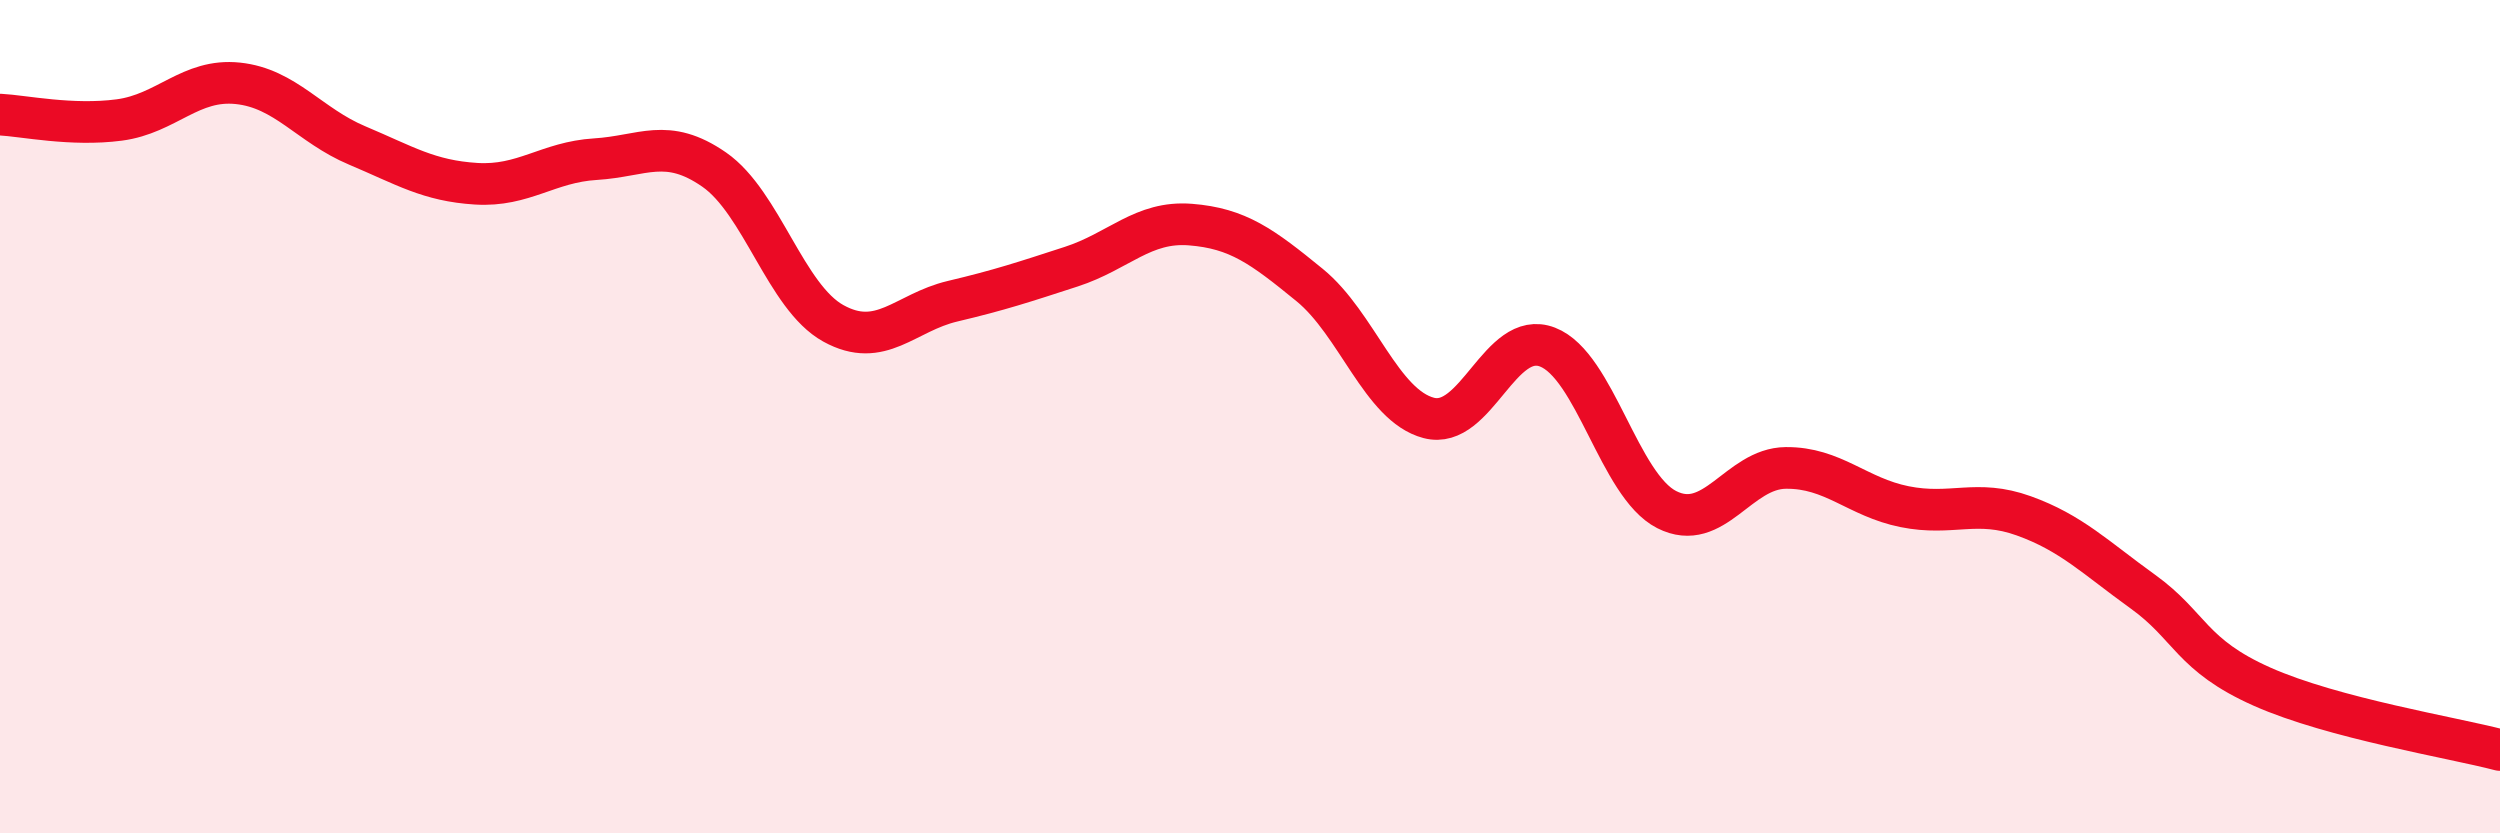
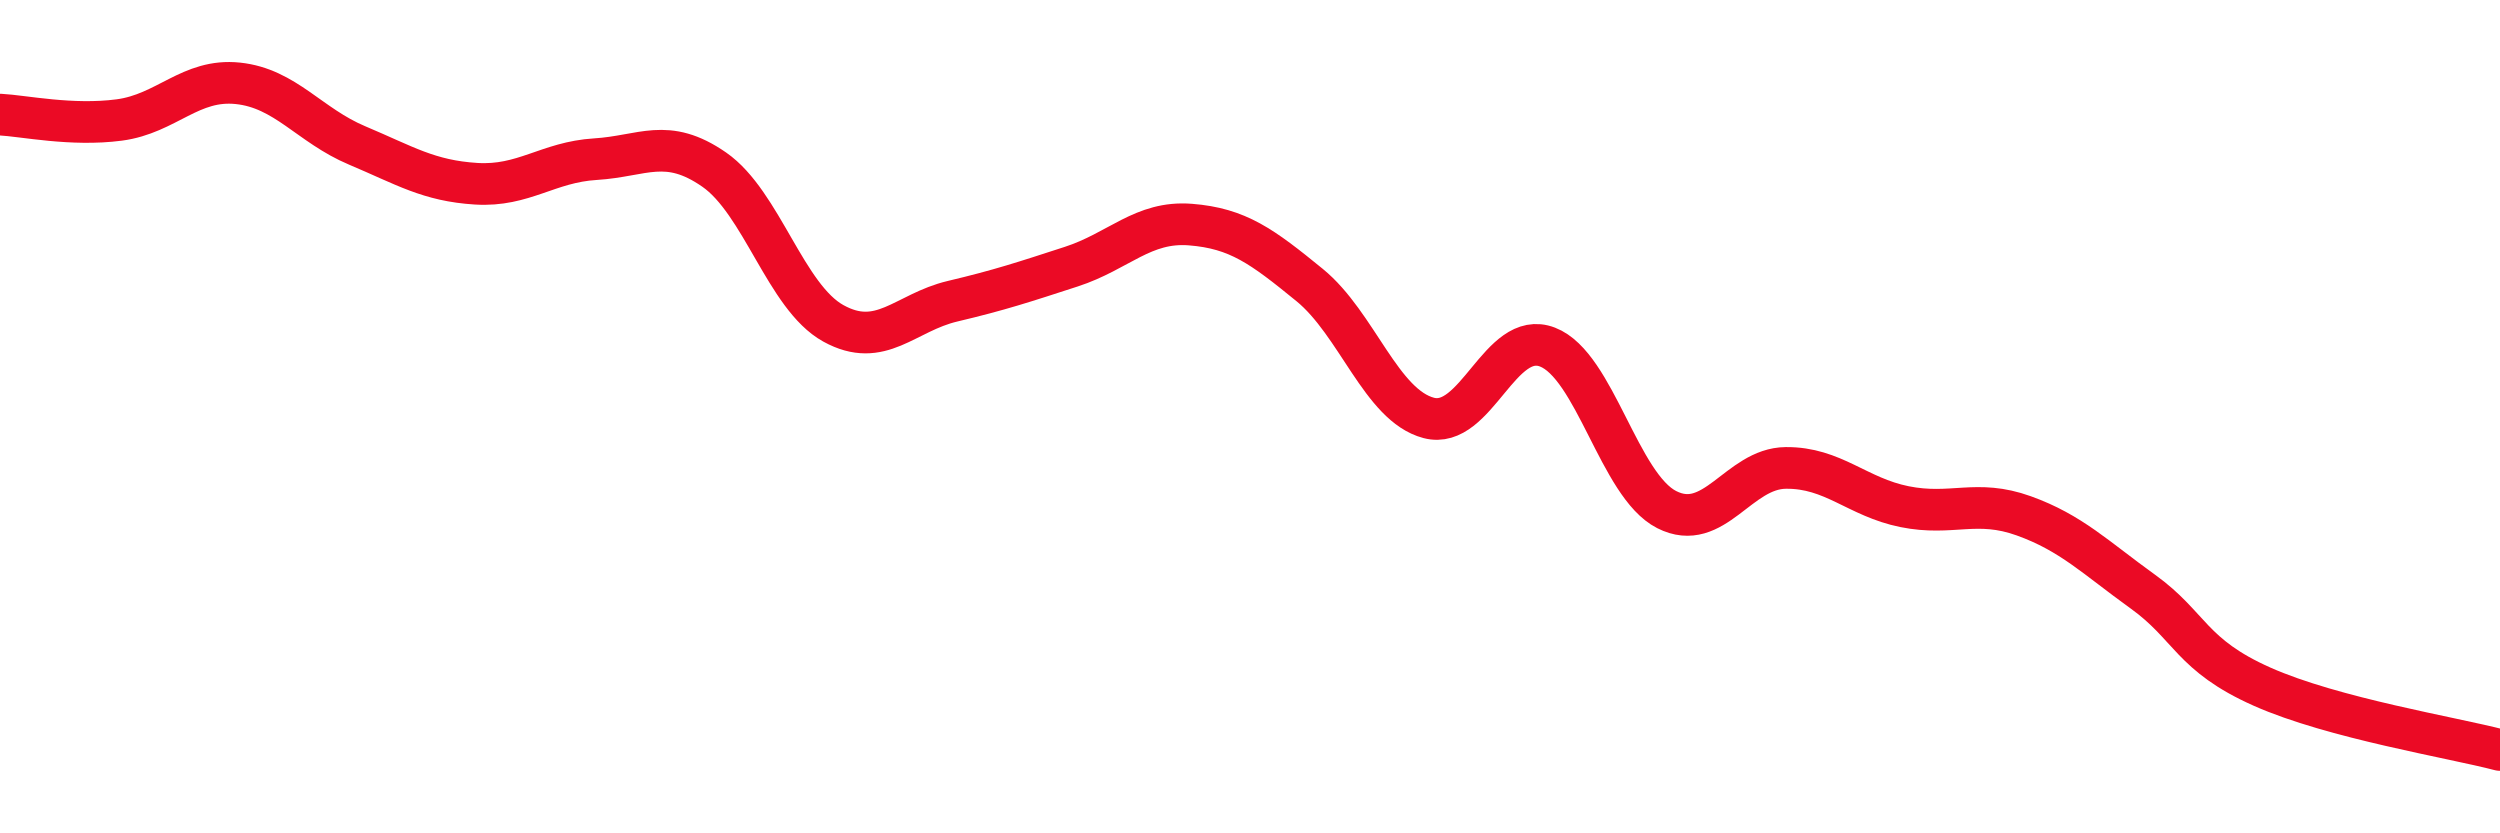
<svg xmlns="http://www.w3.org/2000/svg" width="60" height="20" viewBox="0 0 60 20">
-   <path d="M 0,2.75 C 0.57,2.78 1.72,3.03 2.86,2.88 C 4,2.73 4.57,1.88 5.71,2 C 6.85,2.12 7.43,3.01 8.57,3.49 C 9.71,3.97 10.29,4.34 11.43,4.41 C 12.57,4.48 13.15,3.89 14.29,3.82 C 15.43,3.75 16,3.28 17.14,4.07 C 18.28,4.86 18.86,7.13 20,7.76 C 21.14,8.39 21.72,7.5 22.86,7.23 C 24,6.96 24.57,6.77 25.71,6.4 C 26.85,6.03 27.43,5.3 28.57,5.39 C 29.71,5.48 30.29,5.91 31.43,6.84 C 32.57,7.77 33.15,9.73 34.29,10.03 C 35.43,10.33 36,7.89 37.14,8.33 C 38.28,8.77 38.86,11.65 40,12.23 C 41.14,12.81 41.72,11.24 42.86,11.23 C 44,11.22 44.57,11.93 45.71,12.16 C 46.85,12.39 47.43,11.97 48.57,12.38 C 49.71,12.79 50.29,13.38 51.43,14.2 C 52.57,15.02 52.58,15.72 54.29,16.48 C 56,17.24 58.86,17.7 60,18L60 20L0 20Z" fill="#EB0A25" opacity="0.1" stroke-linecap="round" stroke-linejoin="round" />
  <path d="M 0,2.75 C 0.57,2.78 1.72,3.03 2.86,2.88 C 4,2.73 4.57,1.88 5.71,2 C 6.85,2.12 7.43,3.01 8.57,3.49 C 9.71,3.97 10.29,4.34 11.43,4.41 C 12.57,4.48 13.15,3.89 14.29,3.82 C 15.43,3.75 16,3.28 17.14,4.07 C 18.28,4.86 18.86,7.13 20,7.76 C 21.14,8.39 21.72,7.5 22.86,7.23 C 24,6.96 24.57,6.77 25.71,6.4 C 26.85,6.03 27.43,5.3 28.57,5.39 C 29.71,5.48 30.29,5.91 31.43,6.84 C 32.57,7.77 33.15,9.73 34.29,10.03 C 35.43,10.33 36,7.89 37.14,8.33 C 38.28,8.77 38.86,11.65 40,12.23 C 41.14,12.81 41.72,11.24 42.86,11.23 C 44,11.22 44.57,11.93 45.71,12.16 C 46.85,12.39 47.43,11.97 48.57,12.38 C 49.71,12.79 50.29,13.38 51.43,14.2 C 52.57,15.02 52.58,15.72 54.29,16.48 C 56,17.24 58.86,17.7 60,18" stroke="#EB0A25" stroke-width="1" fill="none" stroke-linecap="round" stroke-linejoin="round" />
</svg>